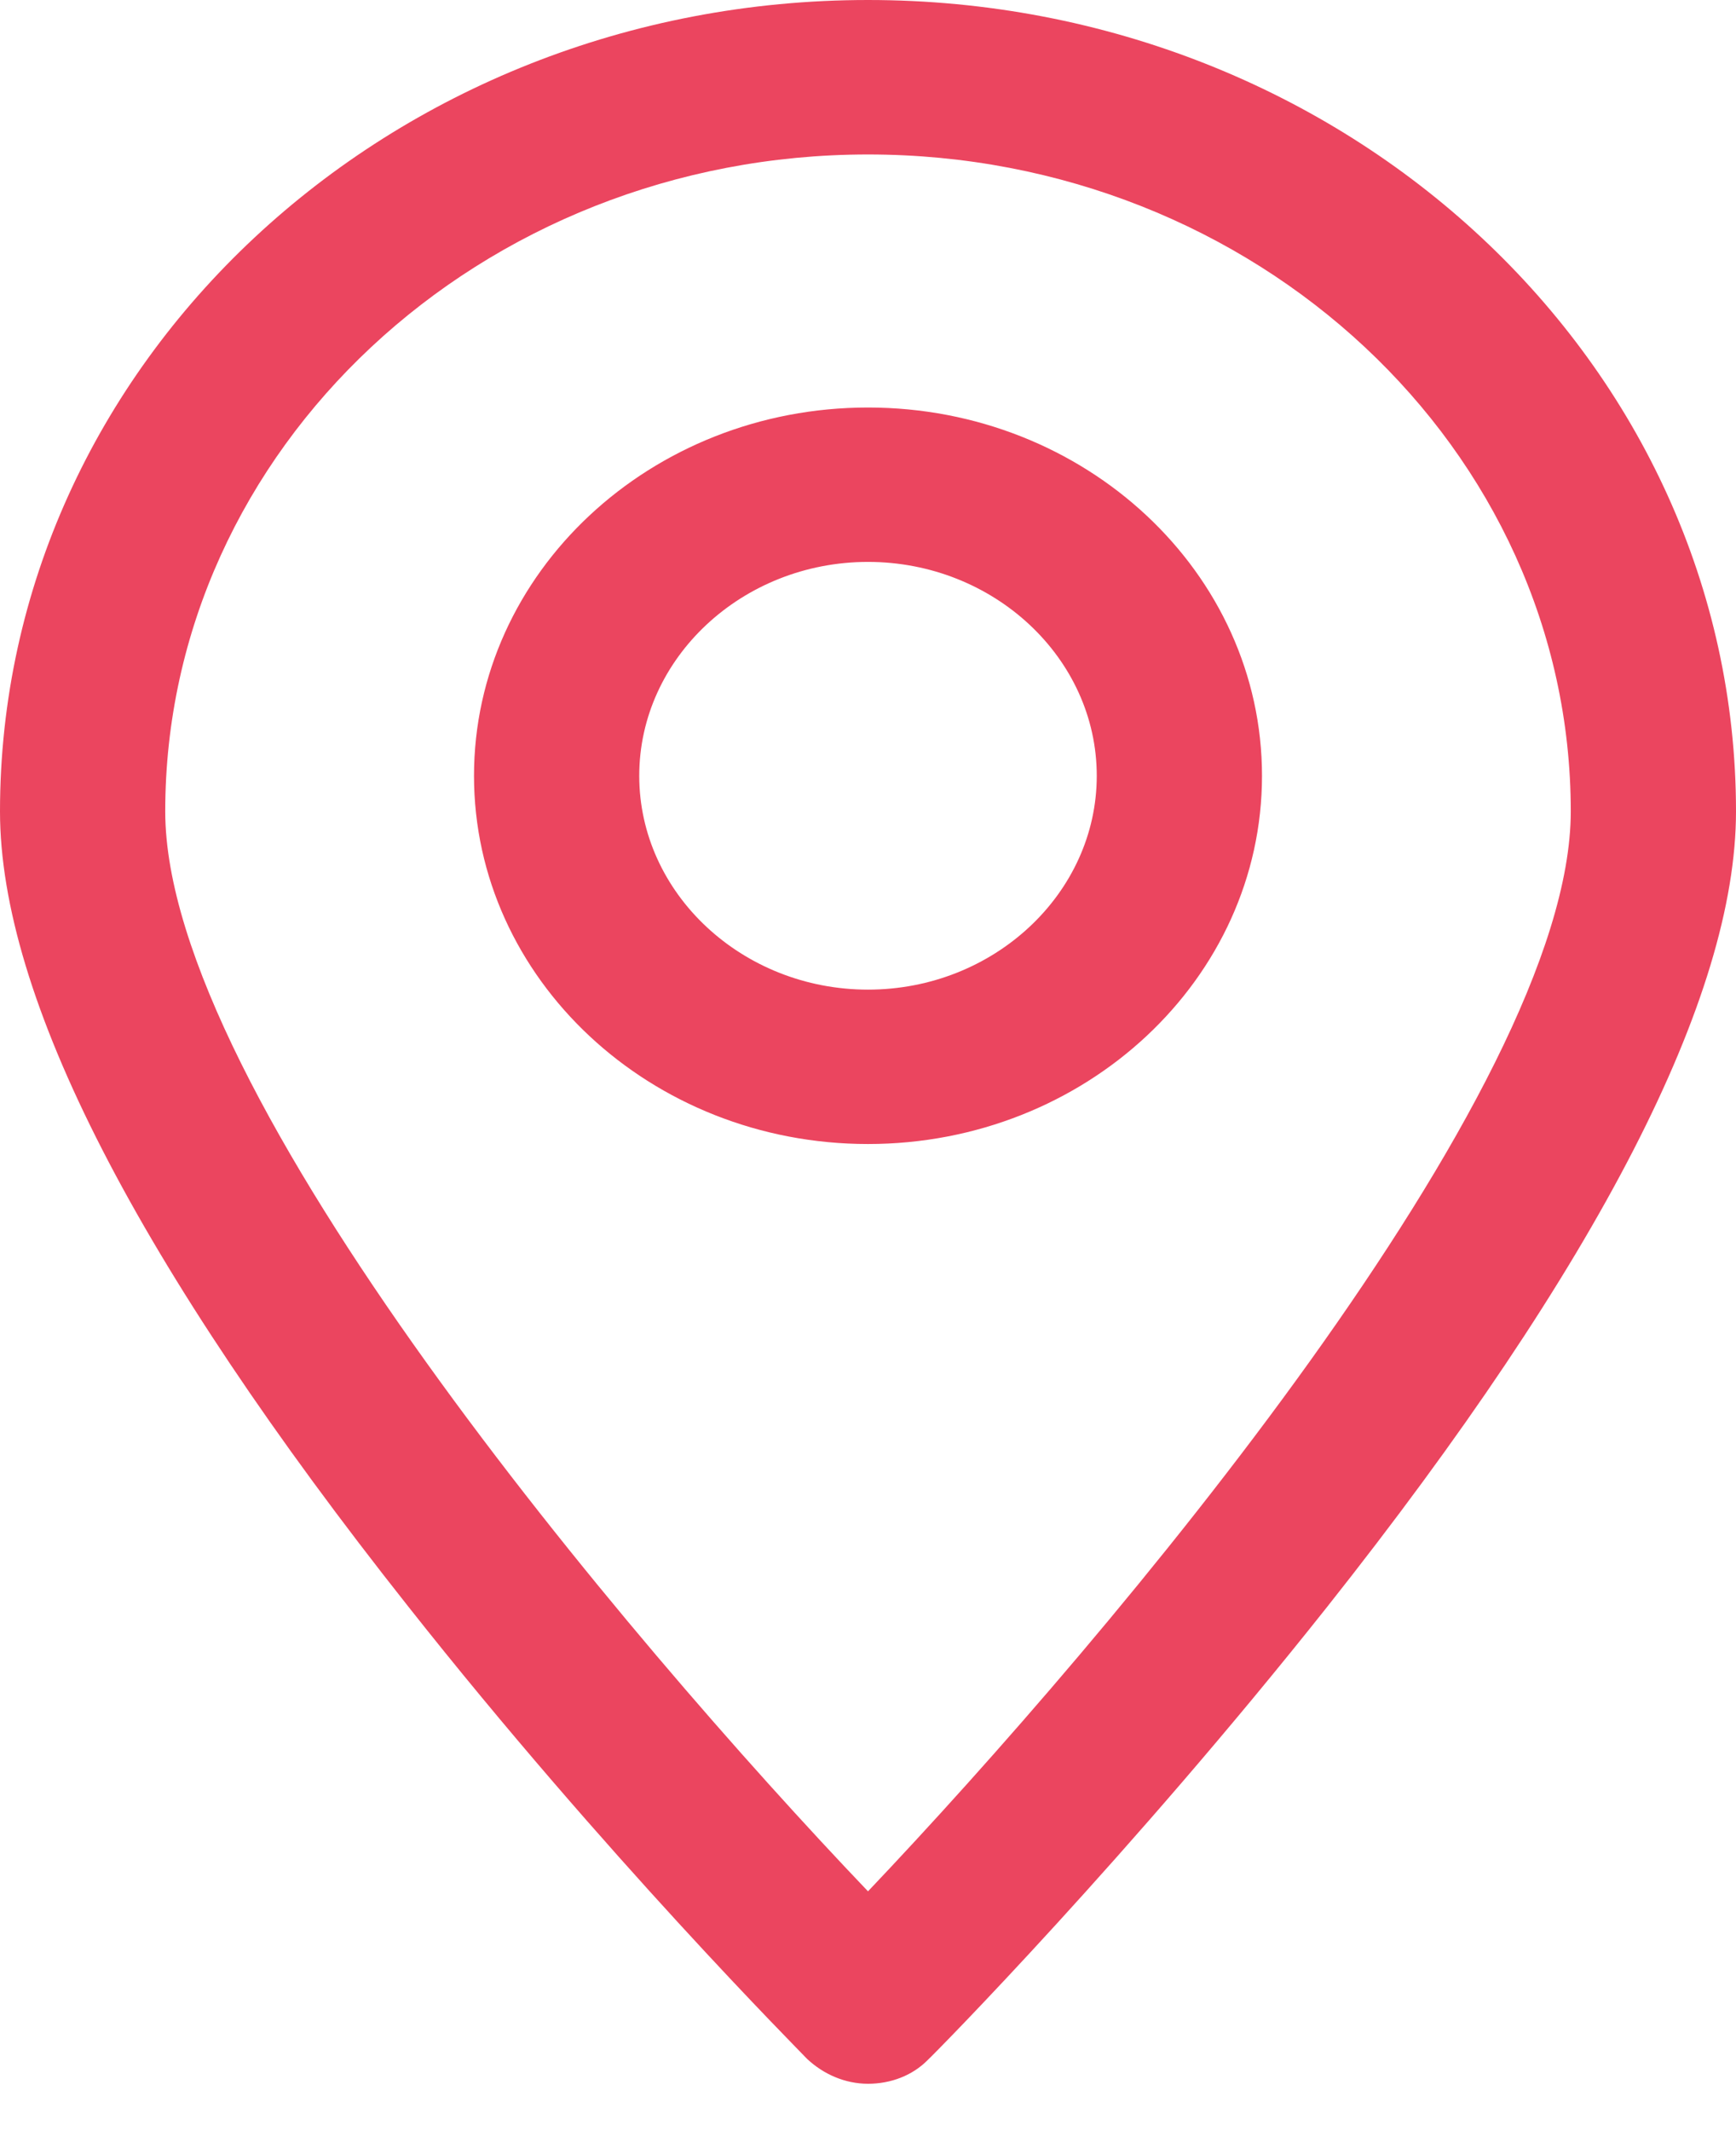
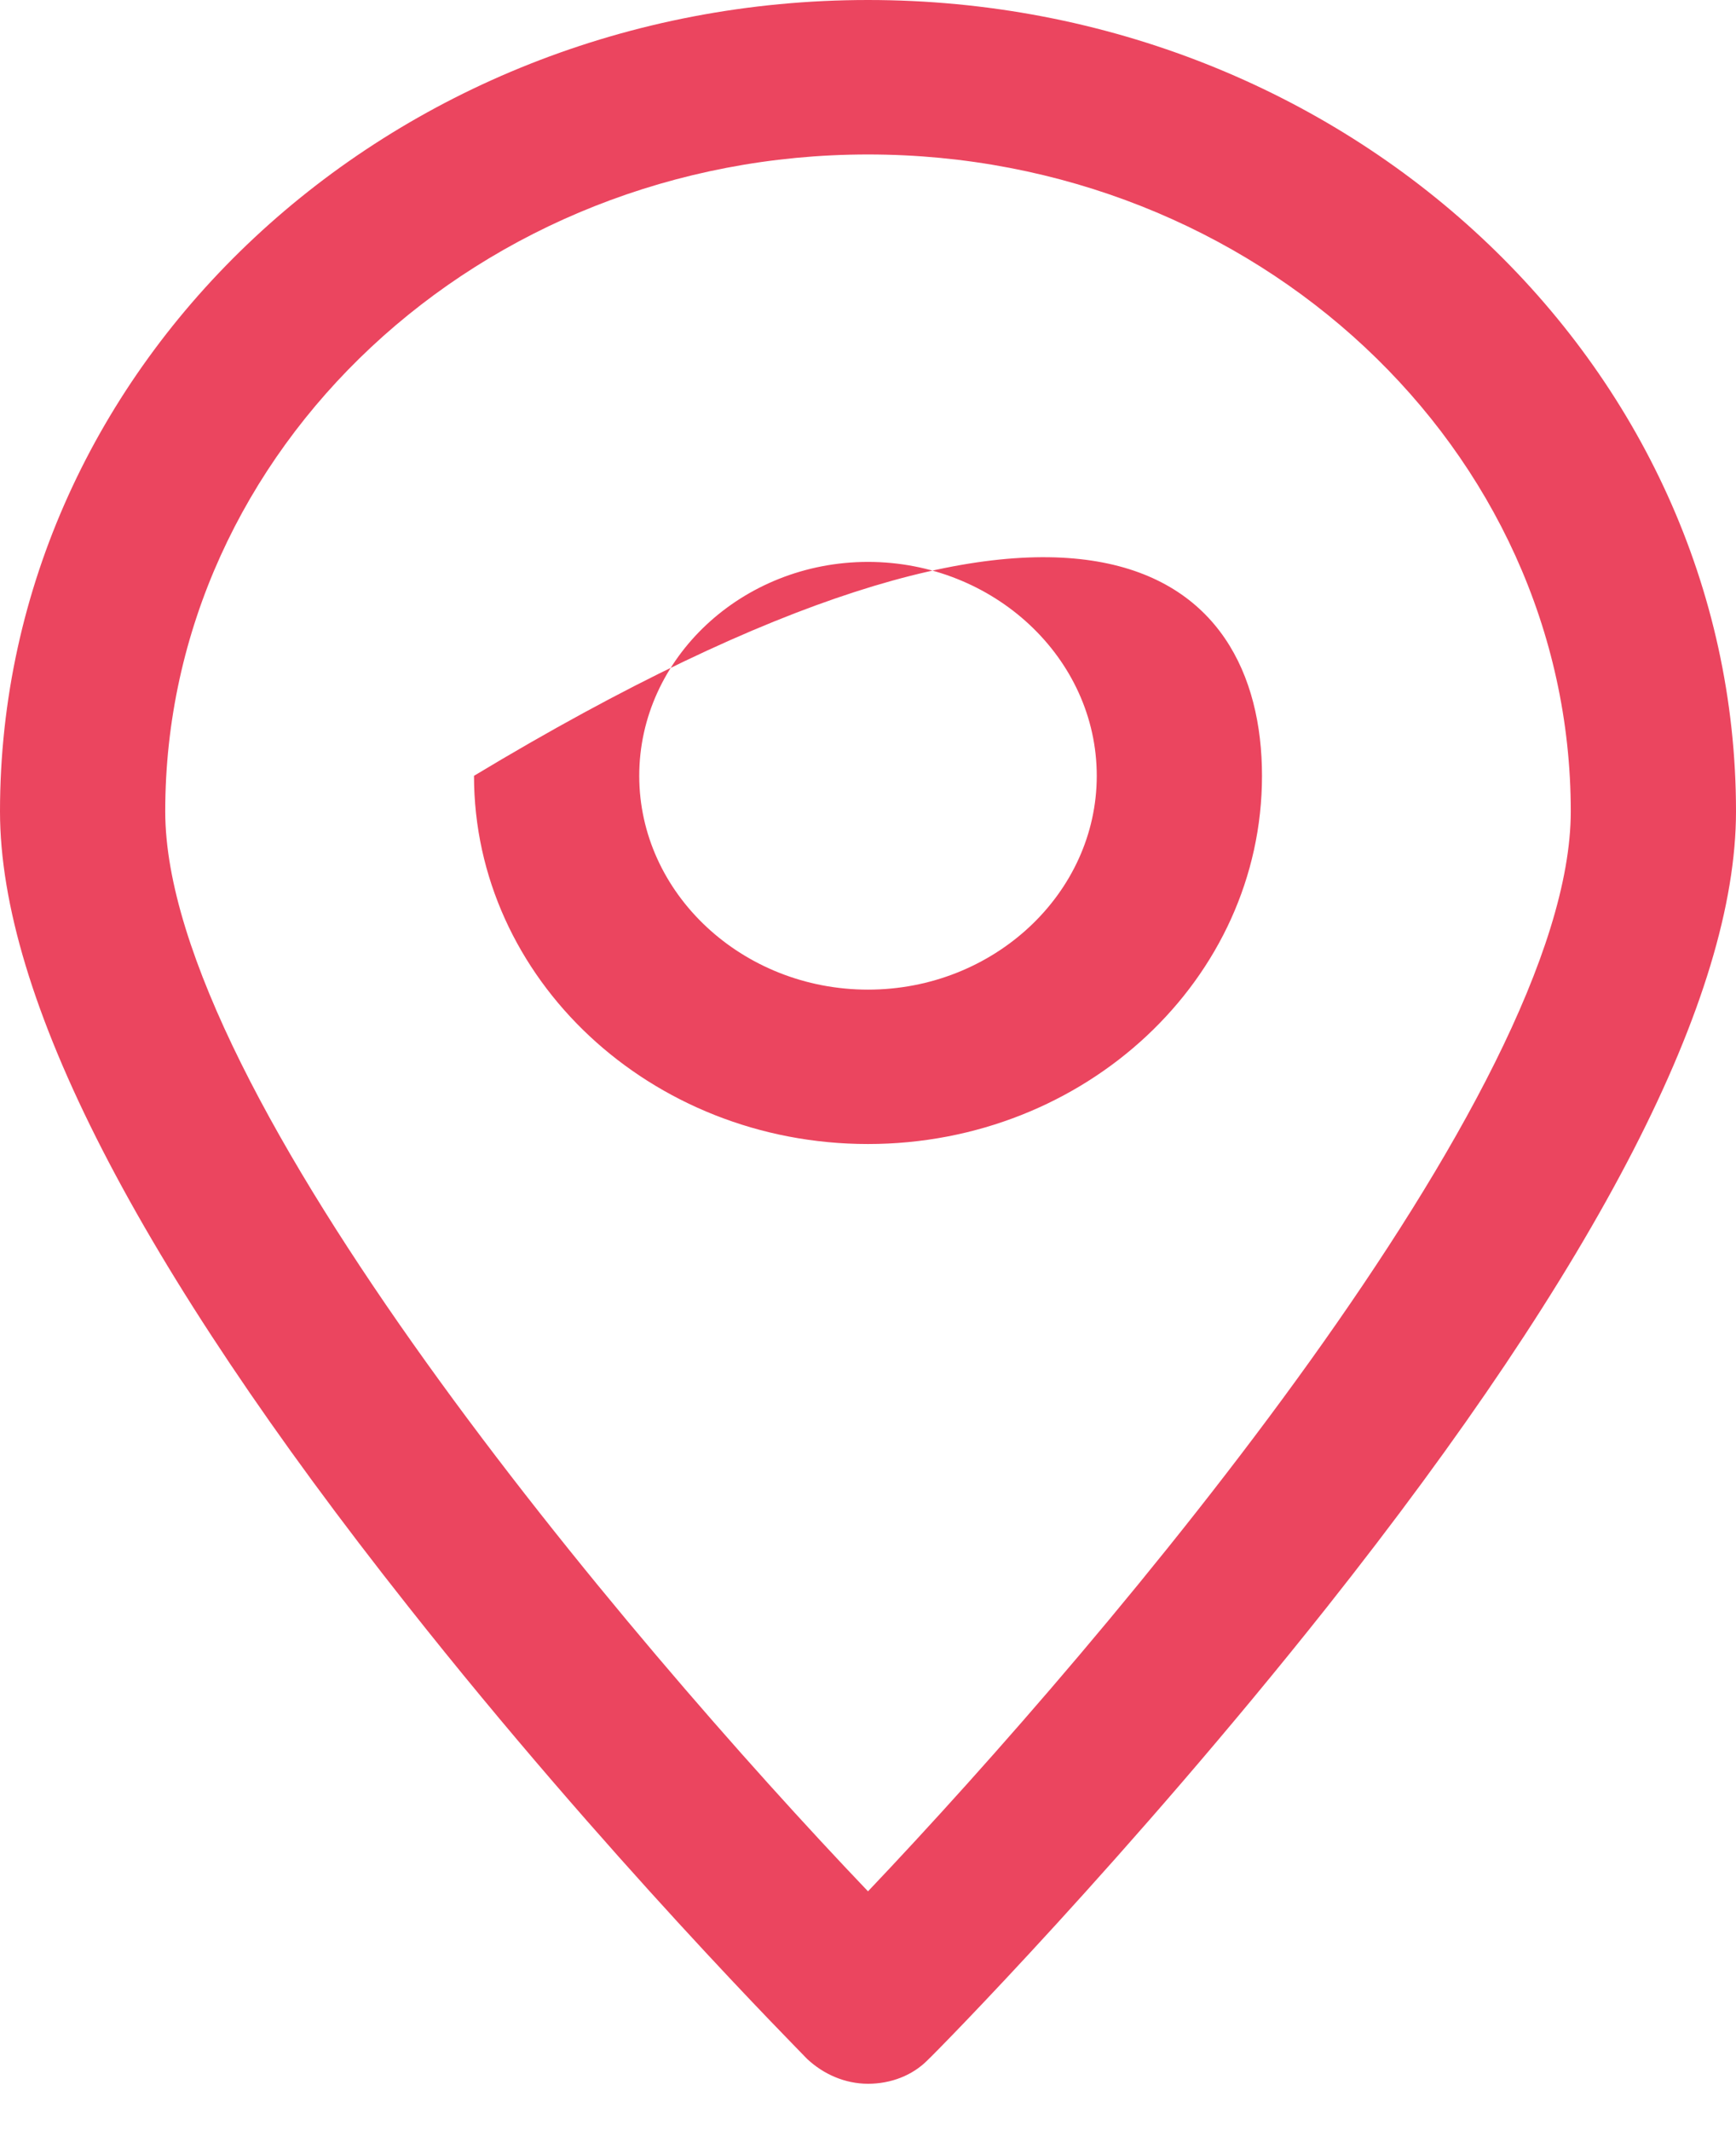
<svg xmlns="http://www.w3.org/2000/svg" width="22" height="27" viewBox="0 0 22 27" fill="none">
-   <path d="M11 26.4C10.71 26.4 10.436 26.28 10.227 26.084C10.13 25.979 7.666 23.51 5.17 20.349C1.739 16.015 0 12.628 0 10.28C0 4.606 4.928 0 11 0C17.072 0 22 4.606 22 10.28C22 12.628 20.261 16.015 16.814 20.364C14.318 23.51 11.87 25.994 11.757 26.099C11.564 26.295 11.29 26.4 11 26.4ZM11 1.957C6.088 1.957 2.094 5.689 2.094 10.28C2.094 13.847 7.94 20.756 11 23.962C14.06 20.741 19.906 13.832 19.906 10.28C19.906 5.689 15.912 1.957 11 1.957ZM11 14.494C8.246 14.494 6.007 12.402 6.007 9.829C6.007 7.255 8.246 5.163 11 5.163C13.754 5.163 15.993 7.255 15.993 9.829C15.993 12.402 13.754 14.494 11 14.494ZM11 7.119C9.406 7.119 8.101 8.338 8.101 9.829C8.101 11.319 9.406 12.538 11 12.538C12.594 12.538 13.899 11.319 13.899 9.829C13.899 8.338 12.594 7.119 11 7.119Z" fill="#EB455F" />
+   <path d="M11 26.4C10.71 26.4 10.436 26.28 10.227 26.084C10.13 25.979 7.666 23.51 5.17 20.349C1.739 16.015 0 12.628 0 10.28C0 4.606 4.928 0 11 0C17.072 0 22 4.606 22 10.28C22 12.628 20.261 16.015 16.814 20.364C14.318 23.51 11.87 25.994 11.757 26.099C11.564 26.295 11.29 26.4 11 26.4ZM11 1.957C6.088 1.957 2.094 5.689 2.094 10.28C2.094 13.847 7.94 20.756 11 23.962C14.06 20.741 19.906 13.832 19.906 10.28C19.906 5.689 15.912 1.957 11 1.957ZM11 14.494C8.246 14.494 6.007 12.402 6.007 9.829C13.754 5.163 15.993 7.255 15.993 9.829C15.993 12.402 13.754 14.494 11 14.494ZM11 7.119C9.406 7.119 8.101 8.338 8.101 9.829C8.101 11.319 9.406 12.538 11 12.538C12.594 12.538 13.899 11.319 13.899 9.829C13.899 8.338 12.594 7.119 11 7.119Z" fill="#EB455F" />
</svg>